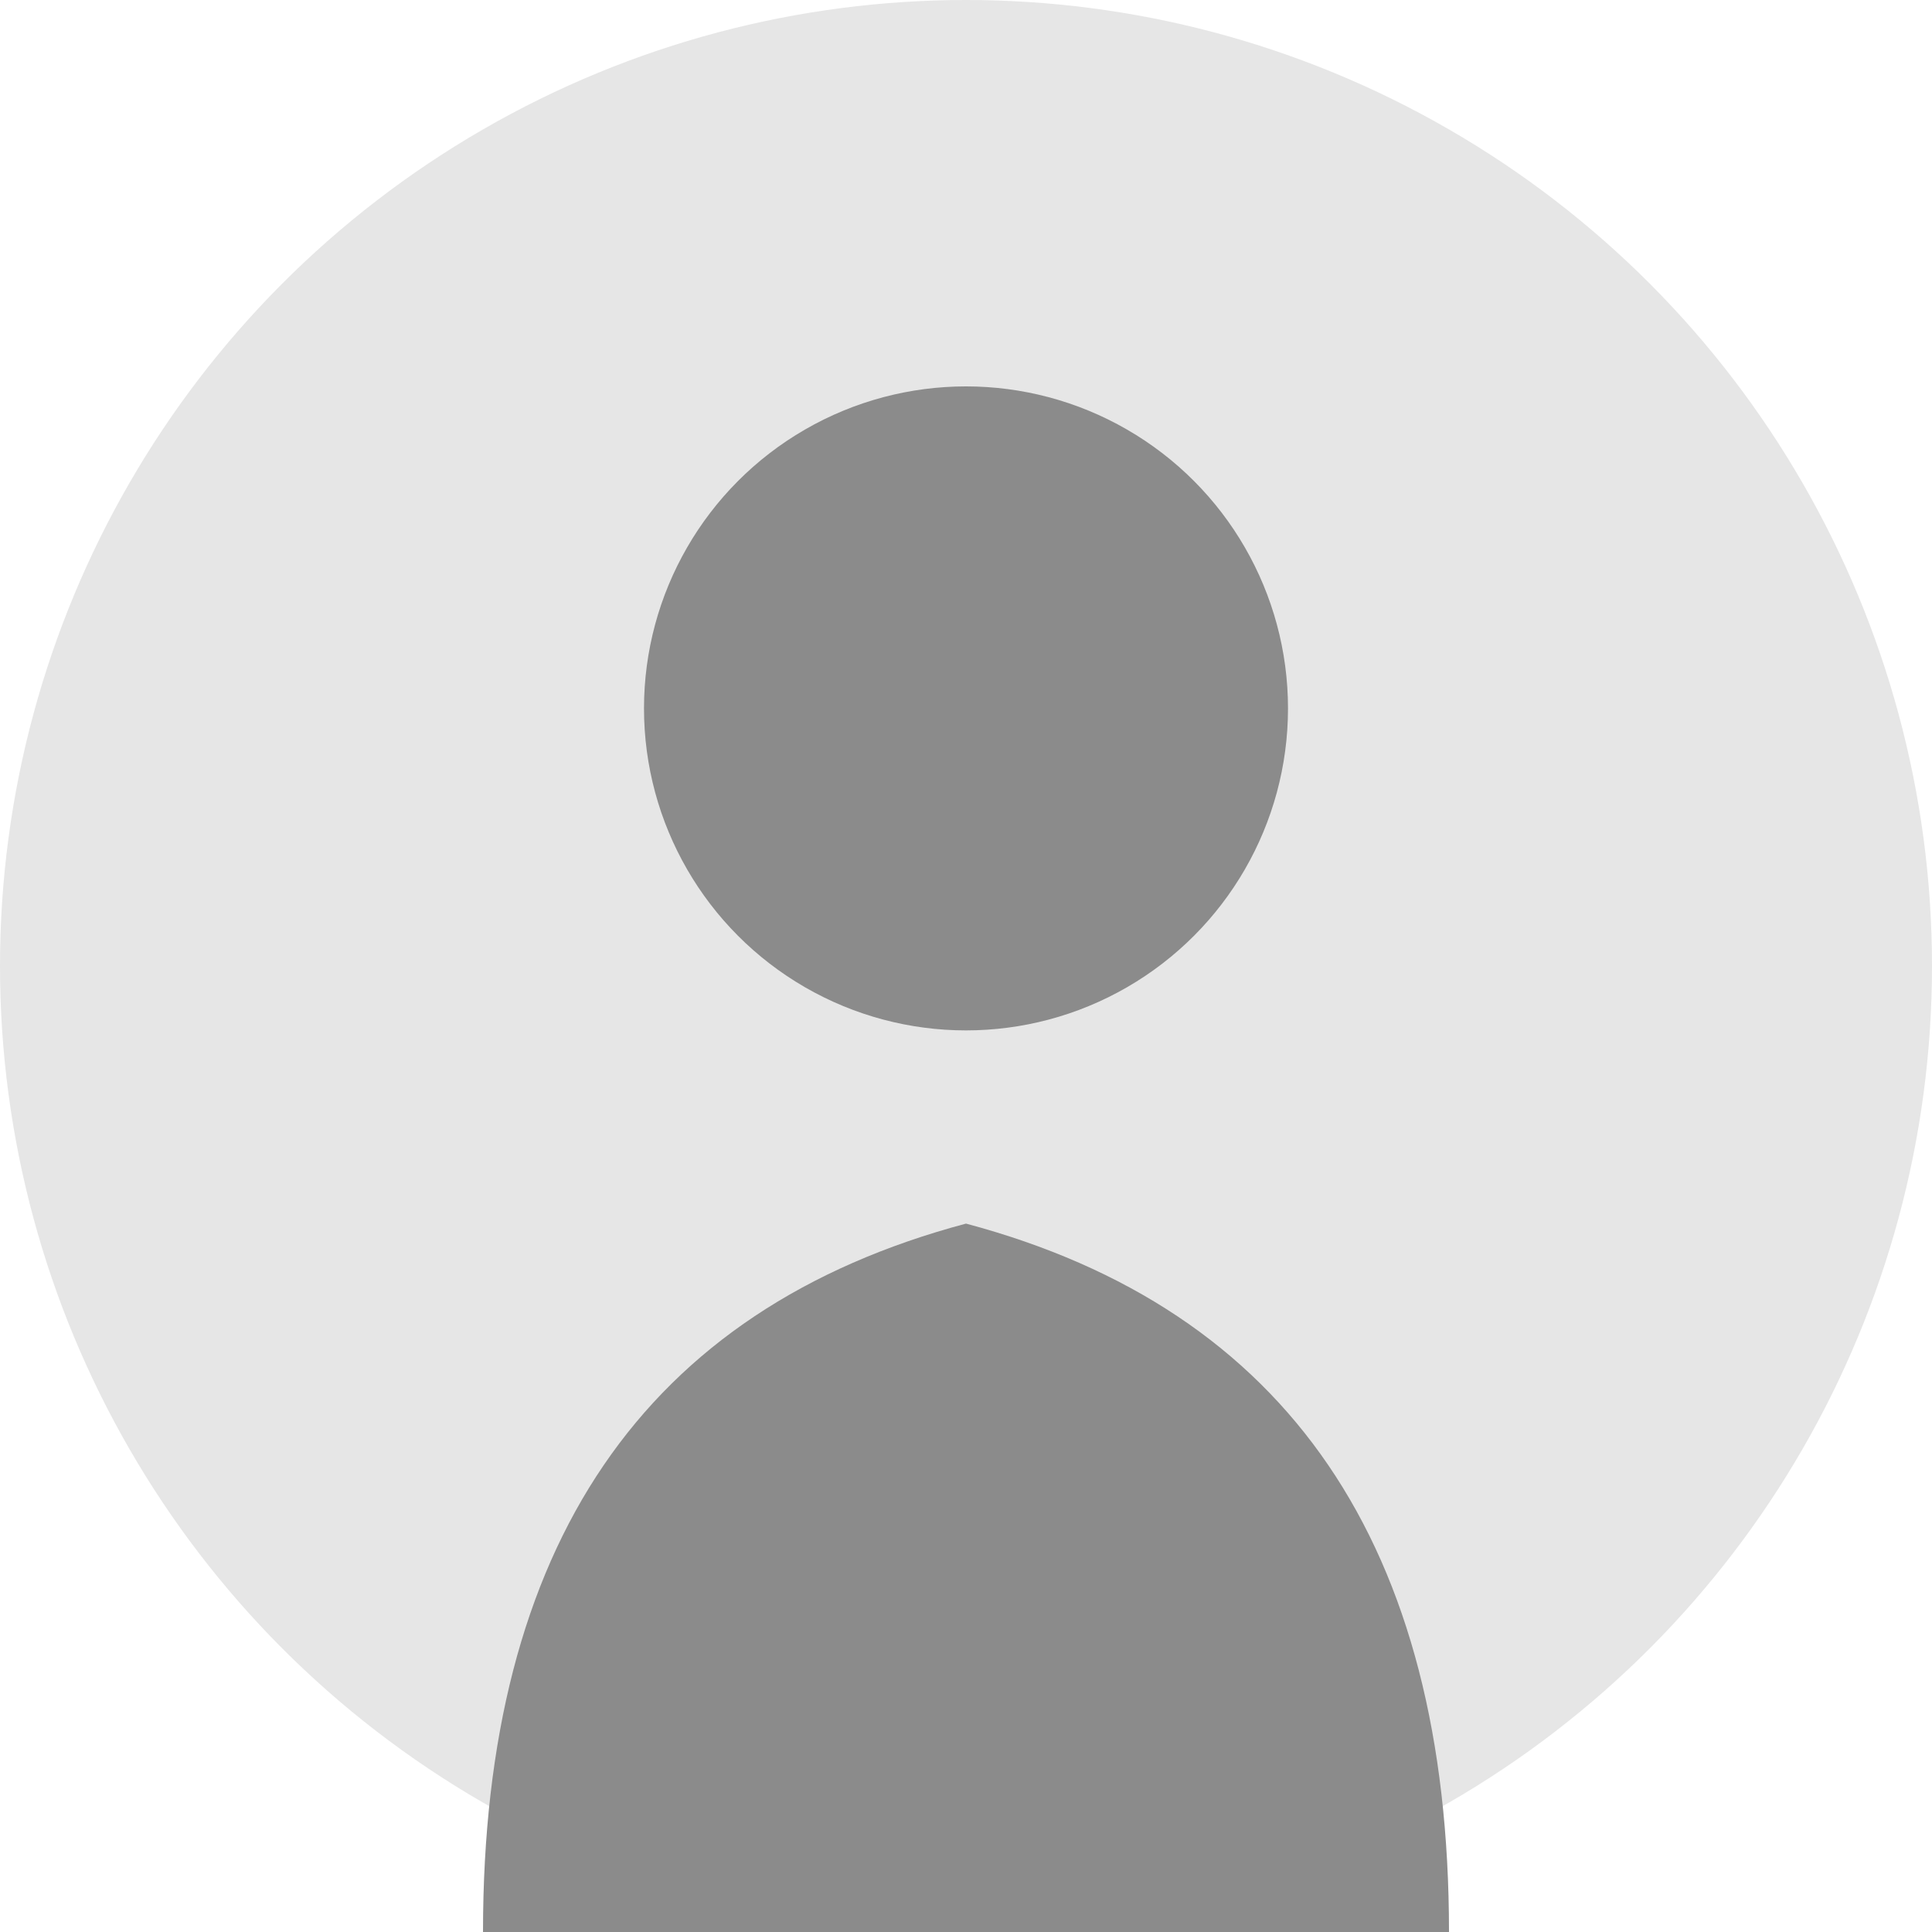
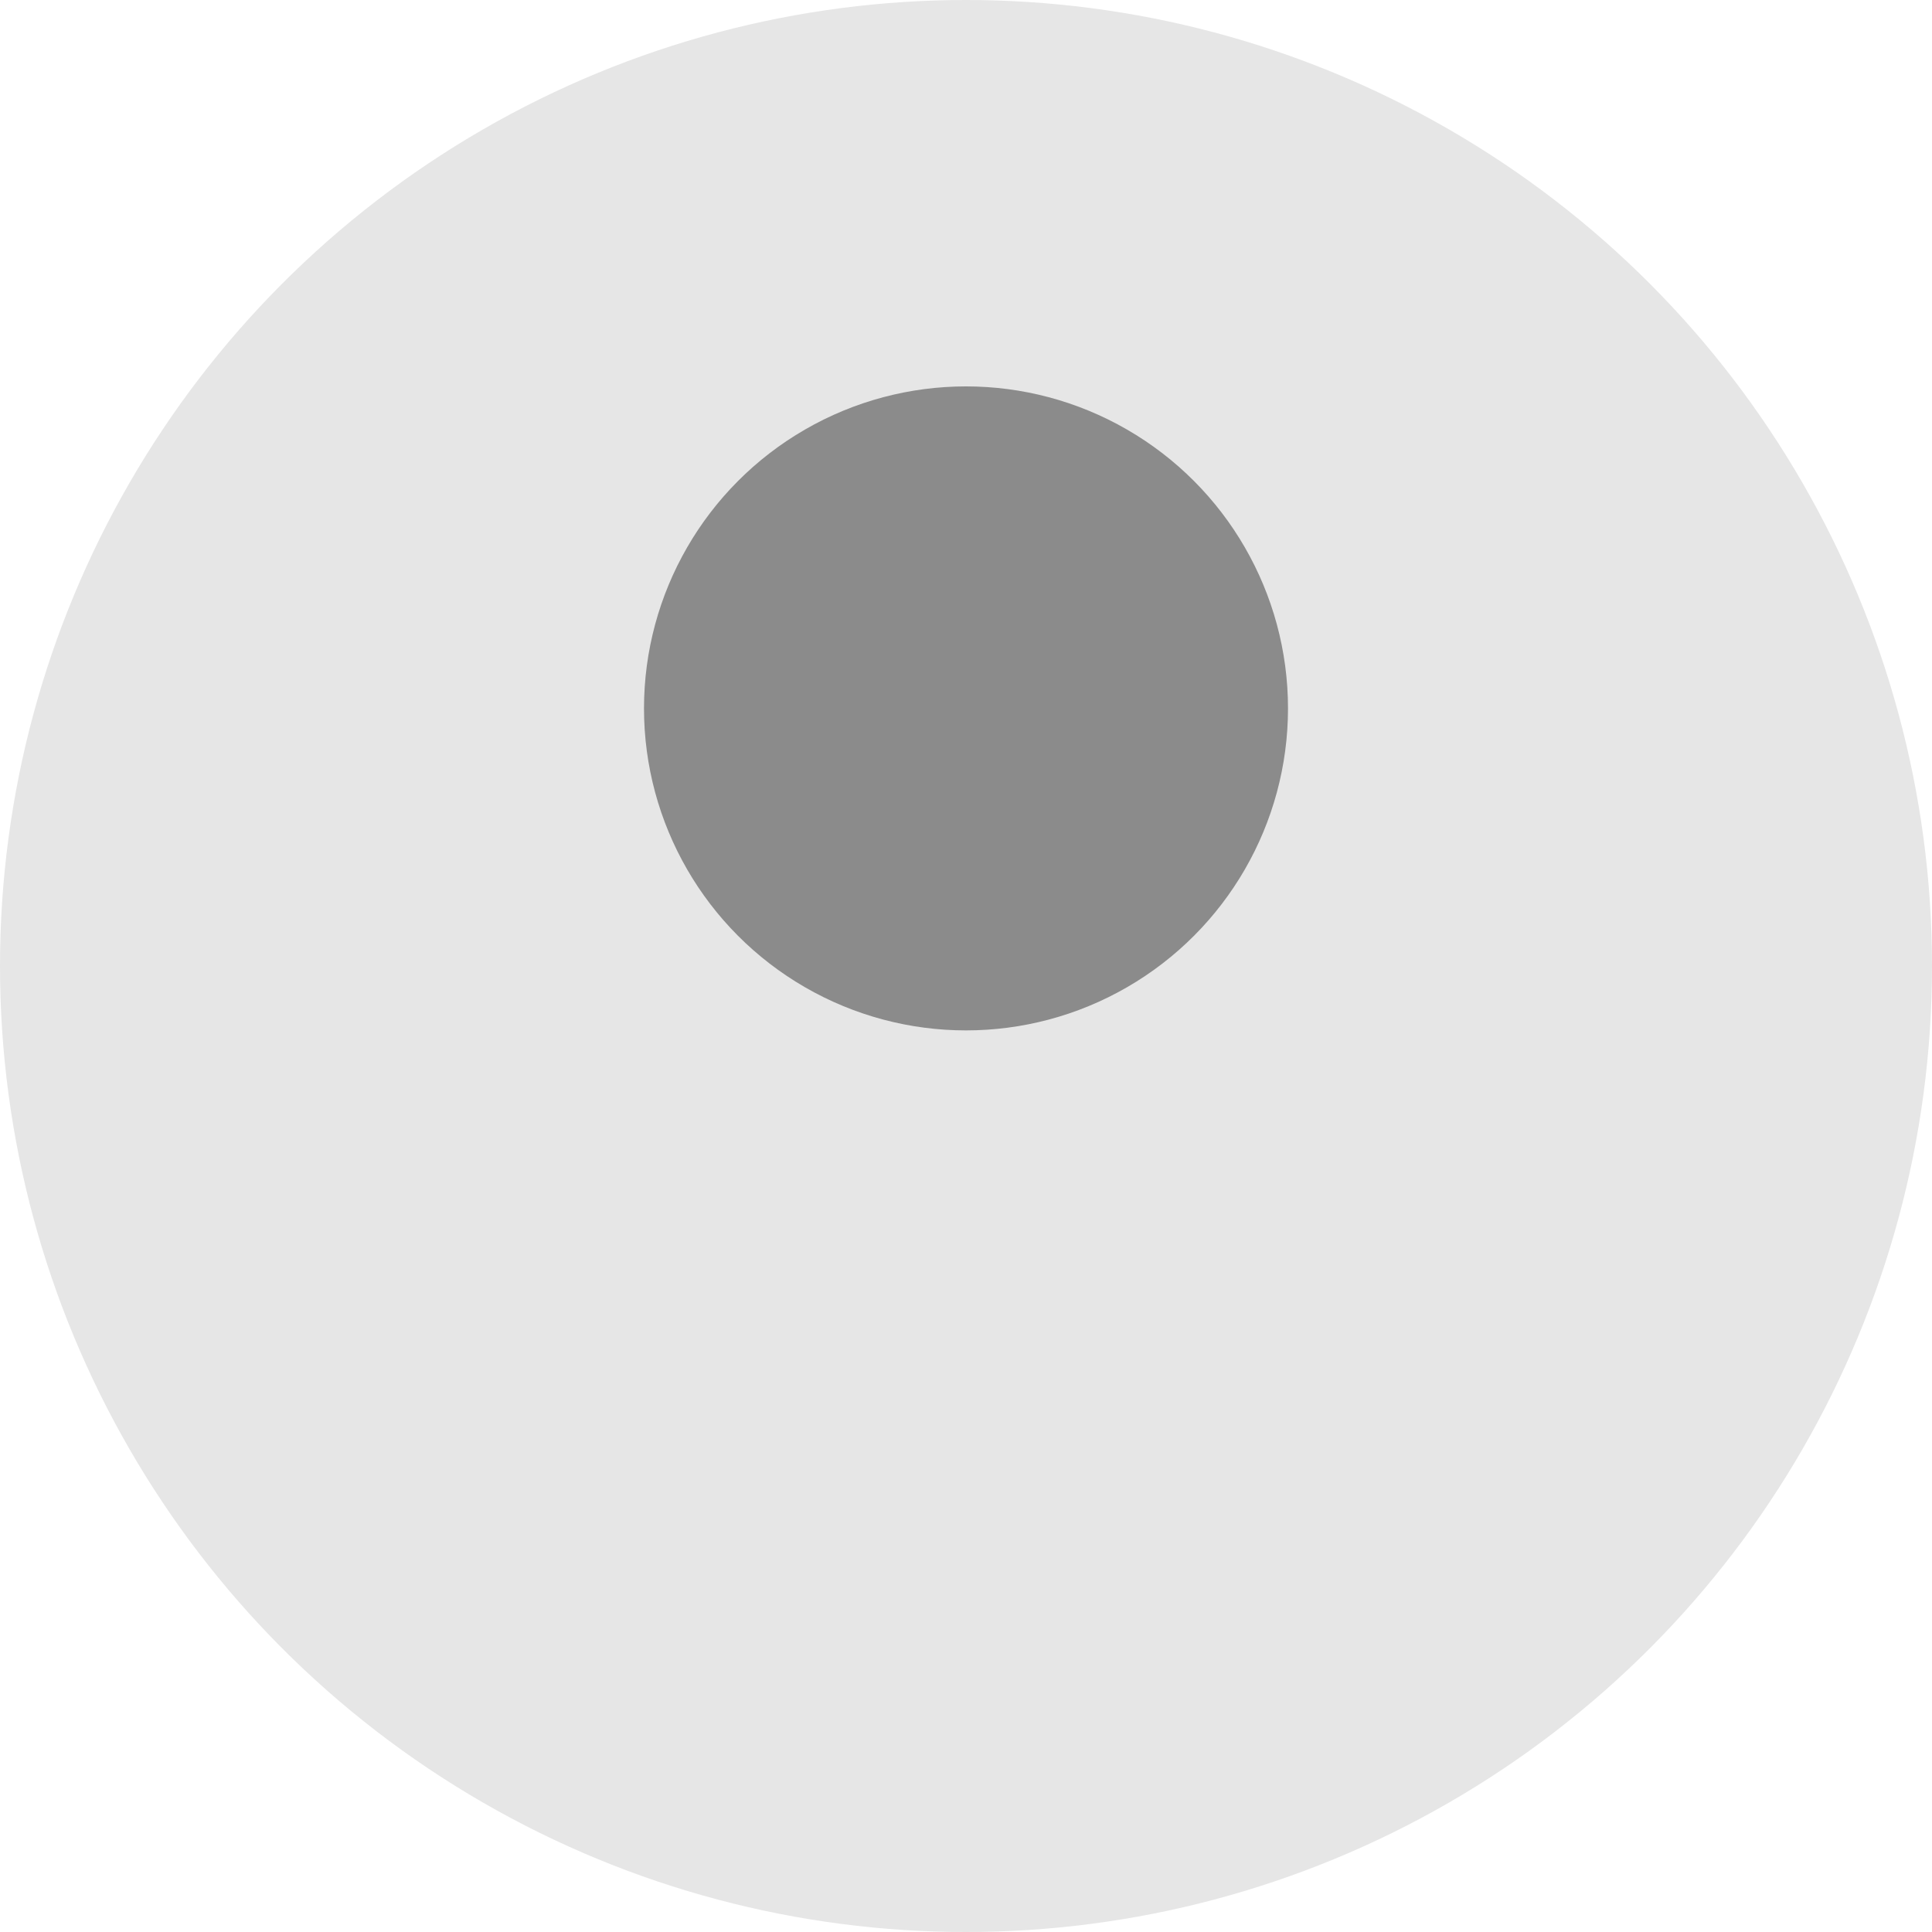
<svg xmlns="http://www.w3.org/2000/svg" viewBox="0 0 60 60" width="60" height="60">
  <circle cx="30" cy="30" r="30" fill="#e6e6e6" />
  <circle cx="30" cy="22" r="10" fill="#8b8b8b" />
-   <path d="M15 60 Q 15 42, 30 38 Q 45 42, 45 60" fill="#8b8b8b" />
</svg>